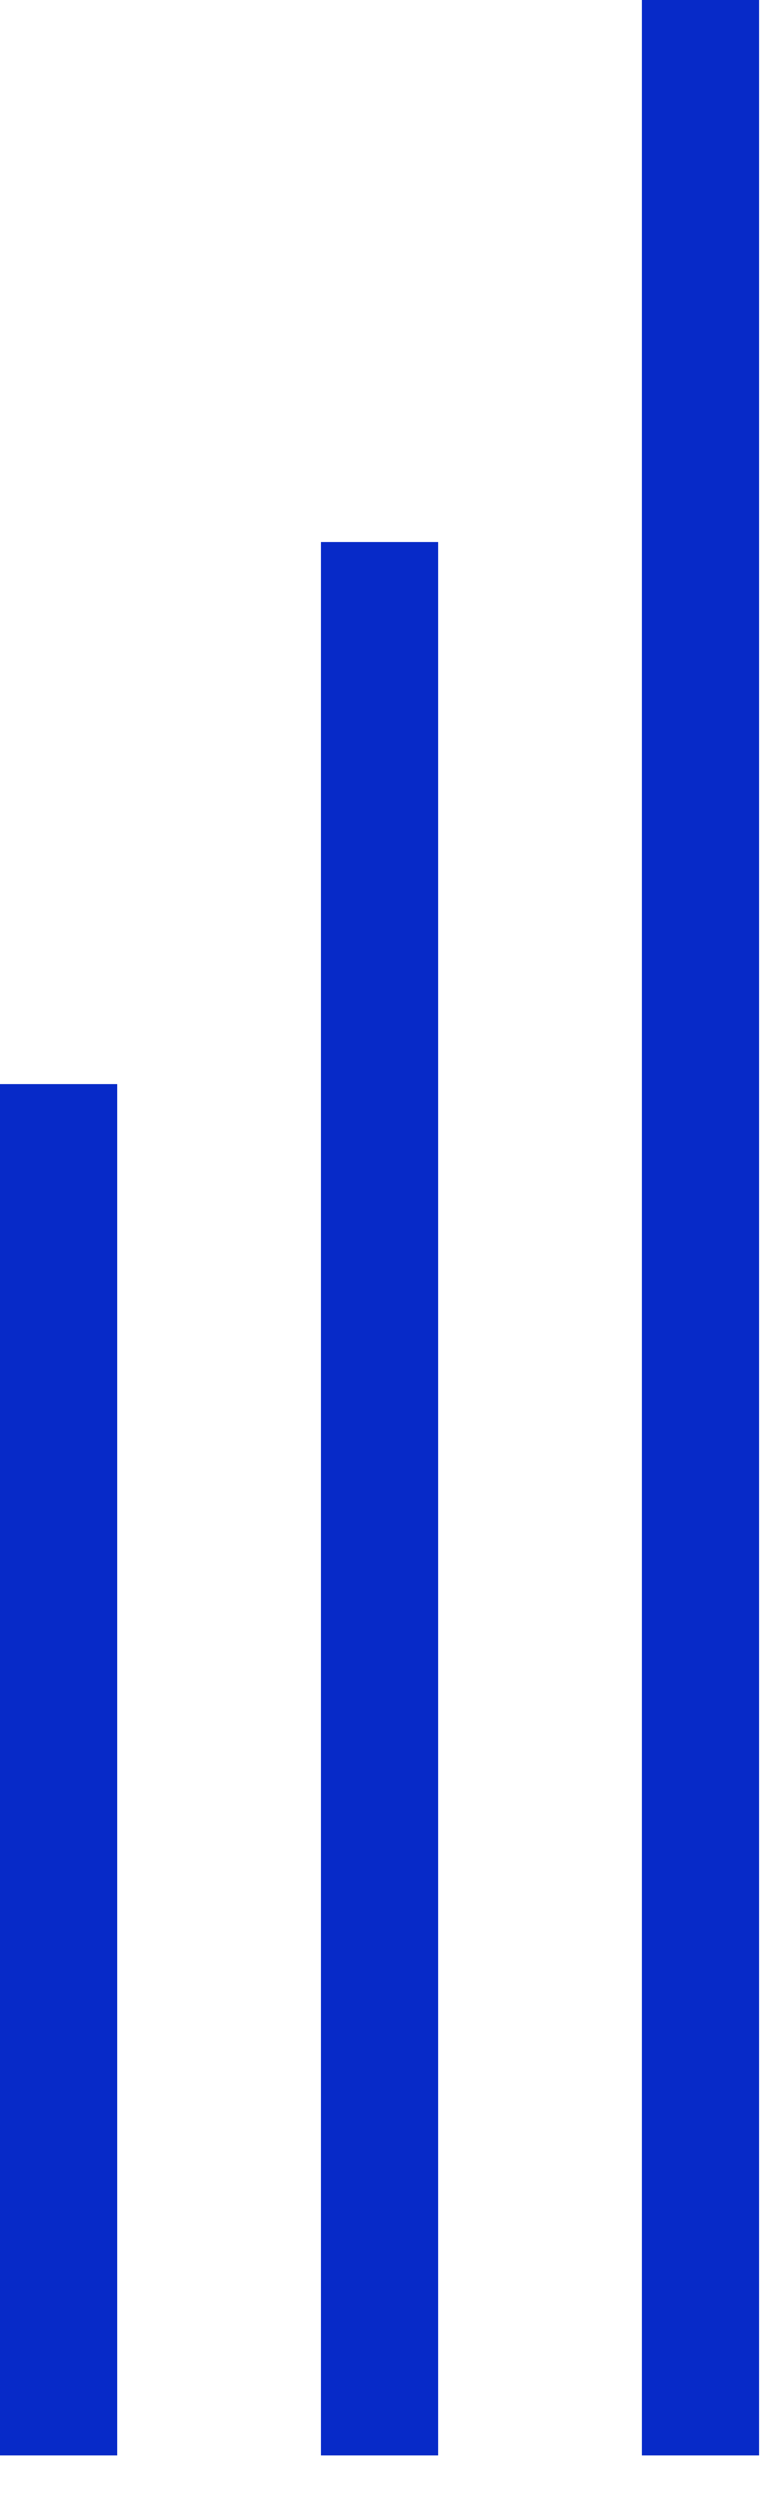
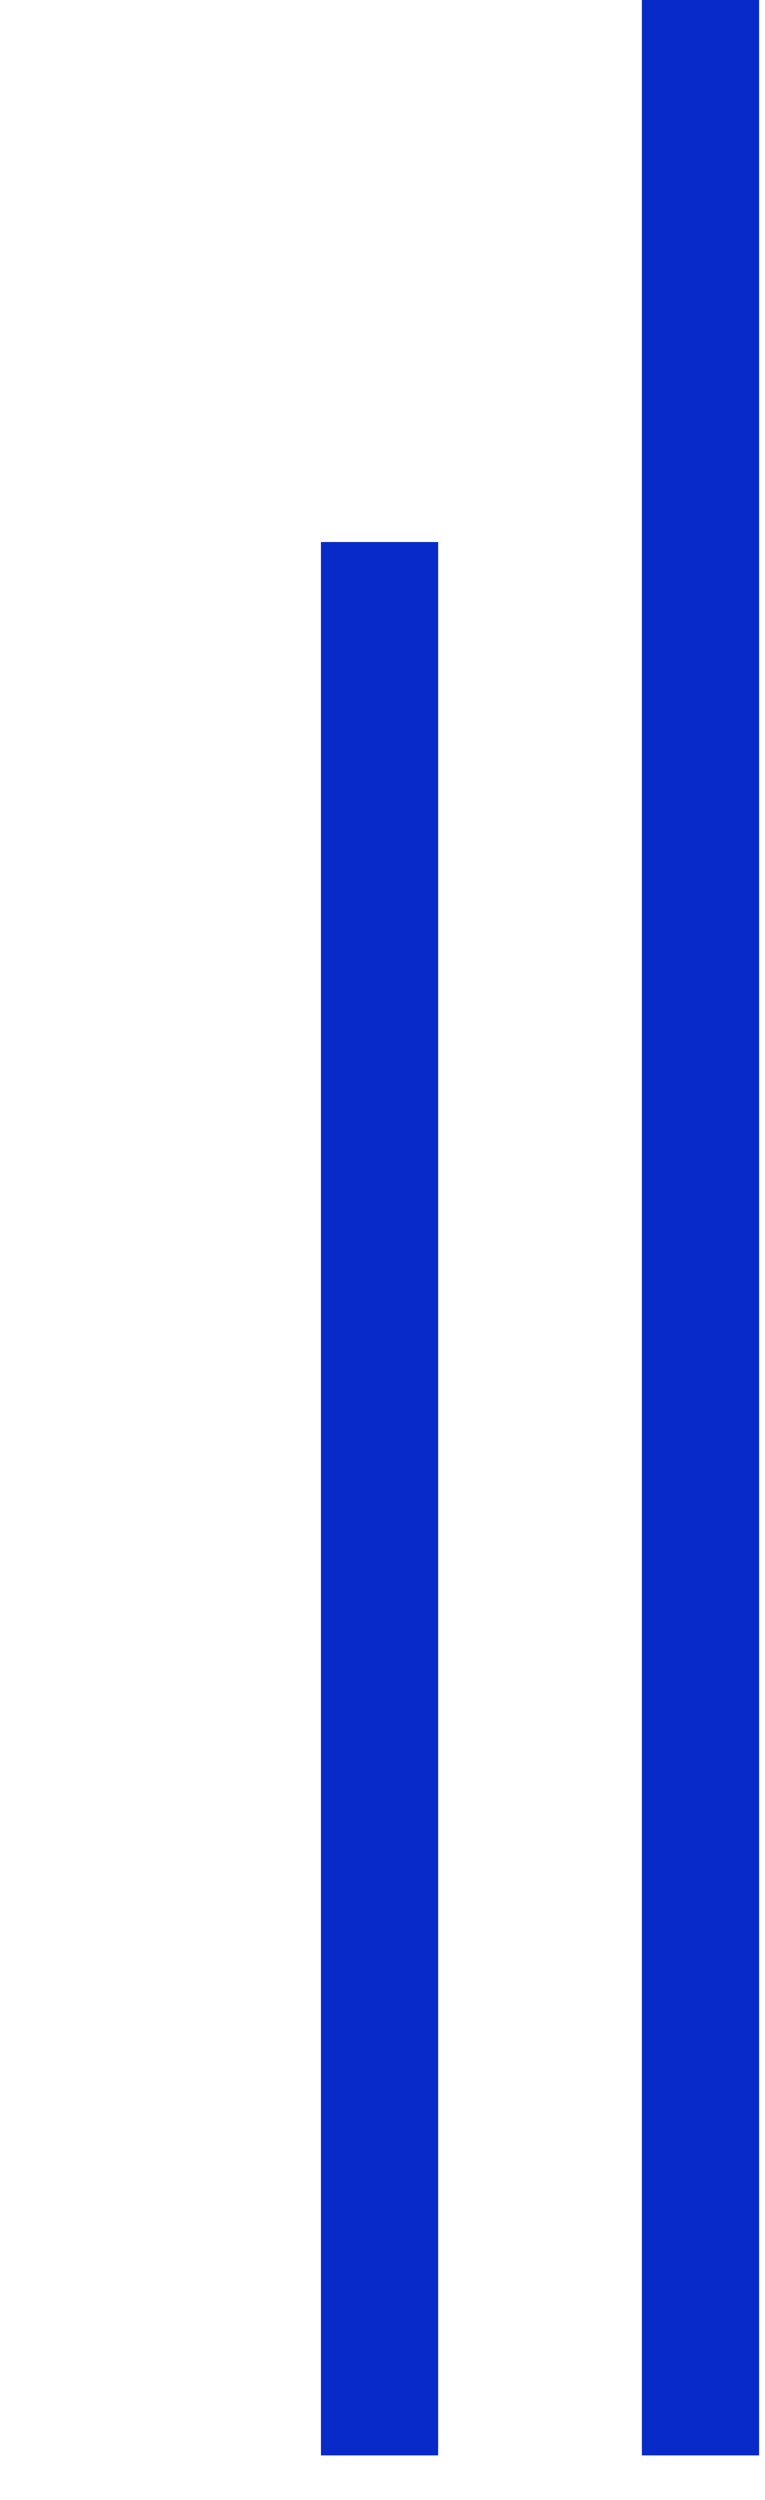
<svg xmlns="http://www.w3.org/2000/svg" width="15" height="49" viewBox="0 0 15 49" fill="none">
  <path d="M14.884 0H12.586V48.128H14.884V0Z" fill="#072AC8" />
-   <path d="M2.298 21.249H0V48.128H2.298V21.249Z" fill="#072AC8" />
  <path d="M8.591 10.624H6.293V48.128H8.591V10.624Z" fill="#072AC8" />
</svg>